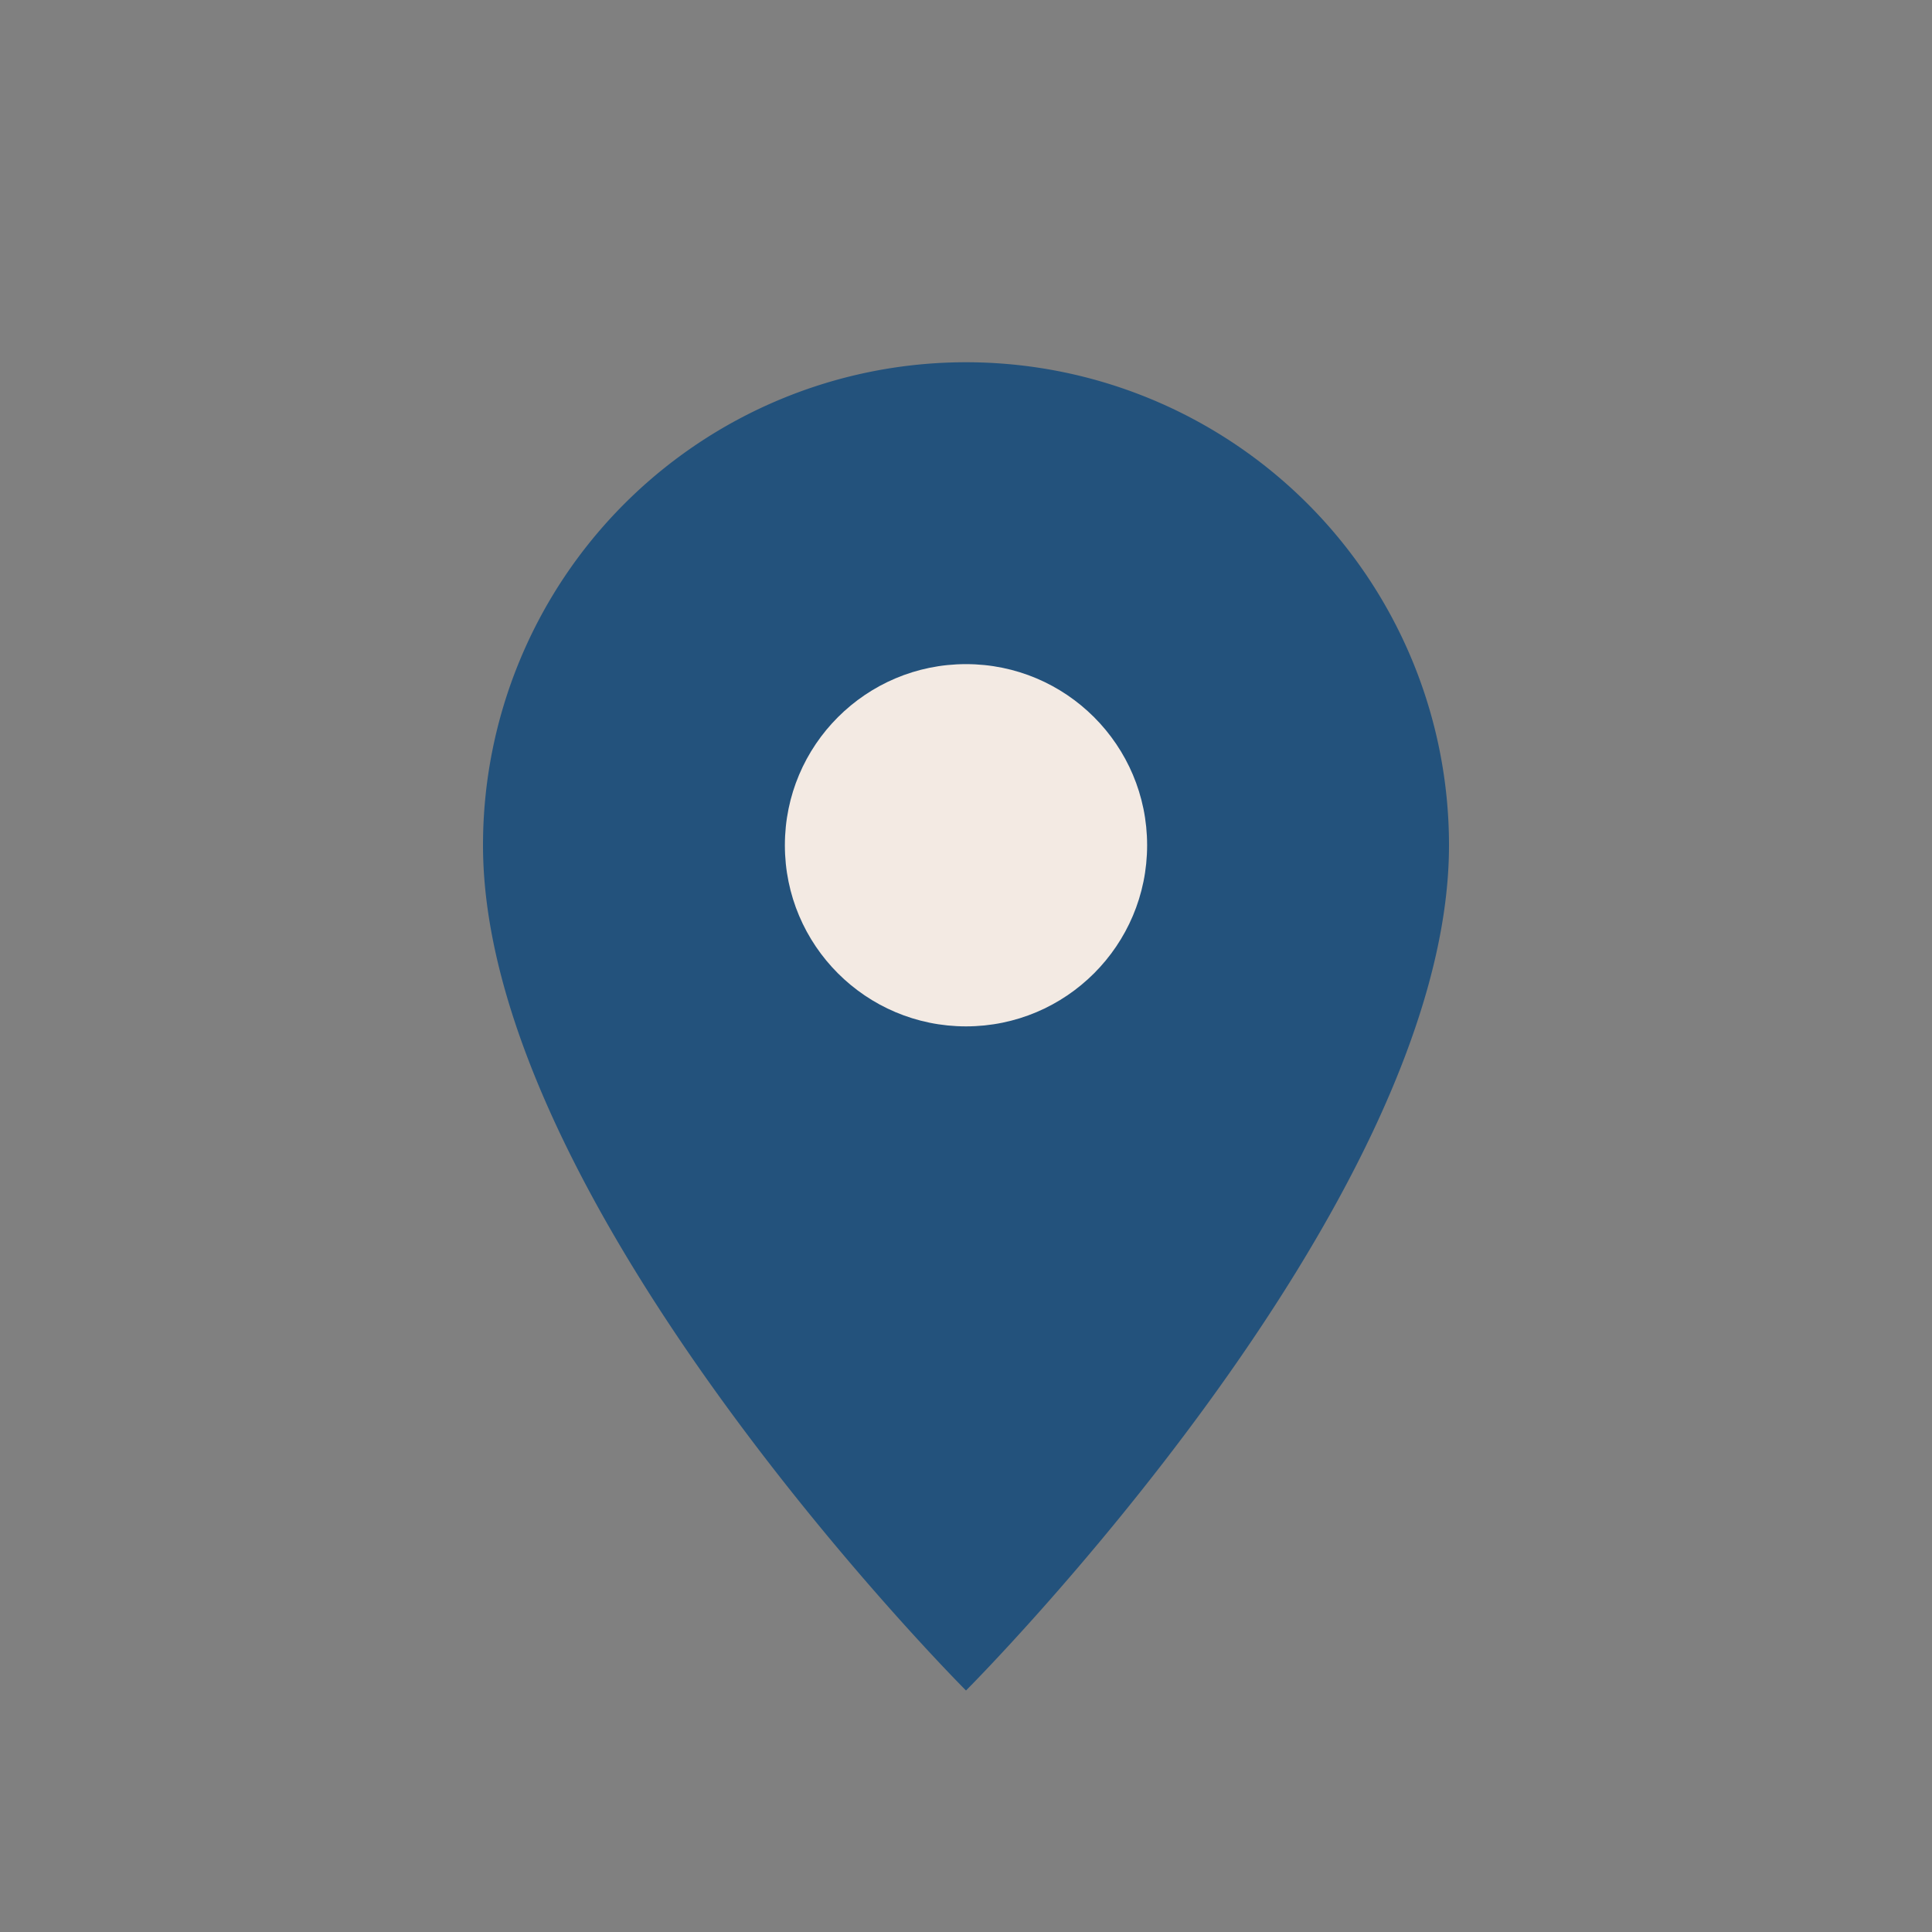
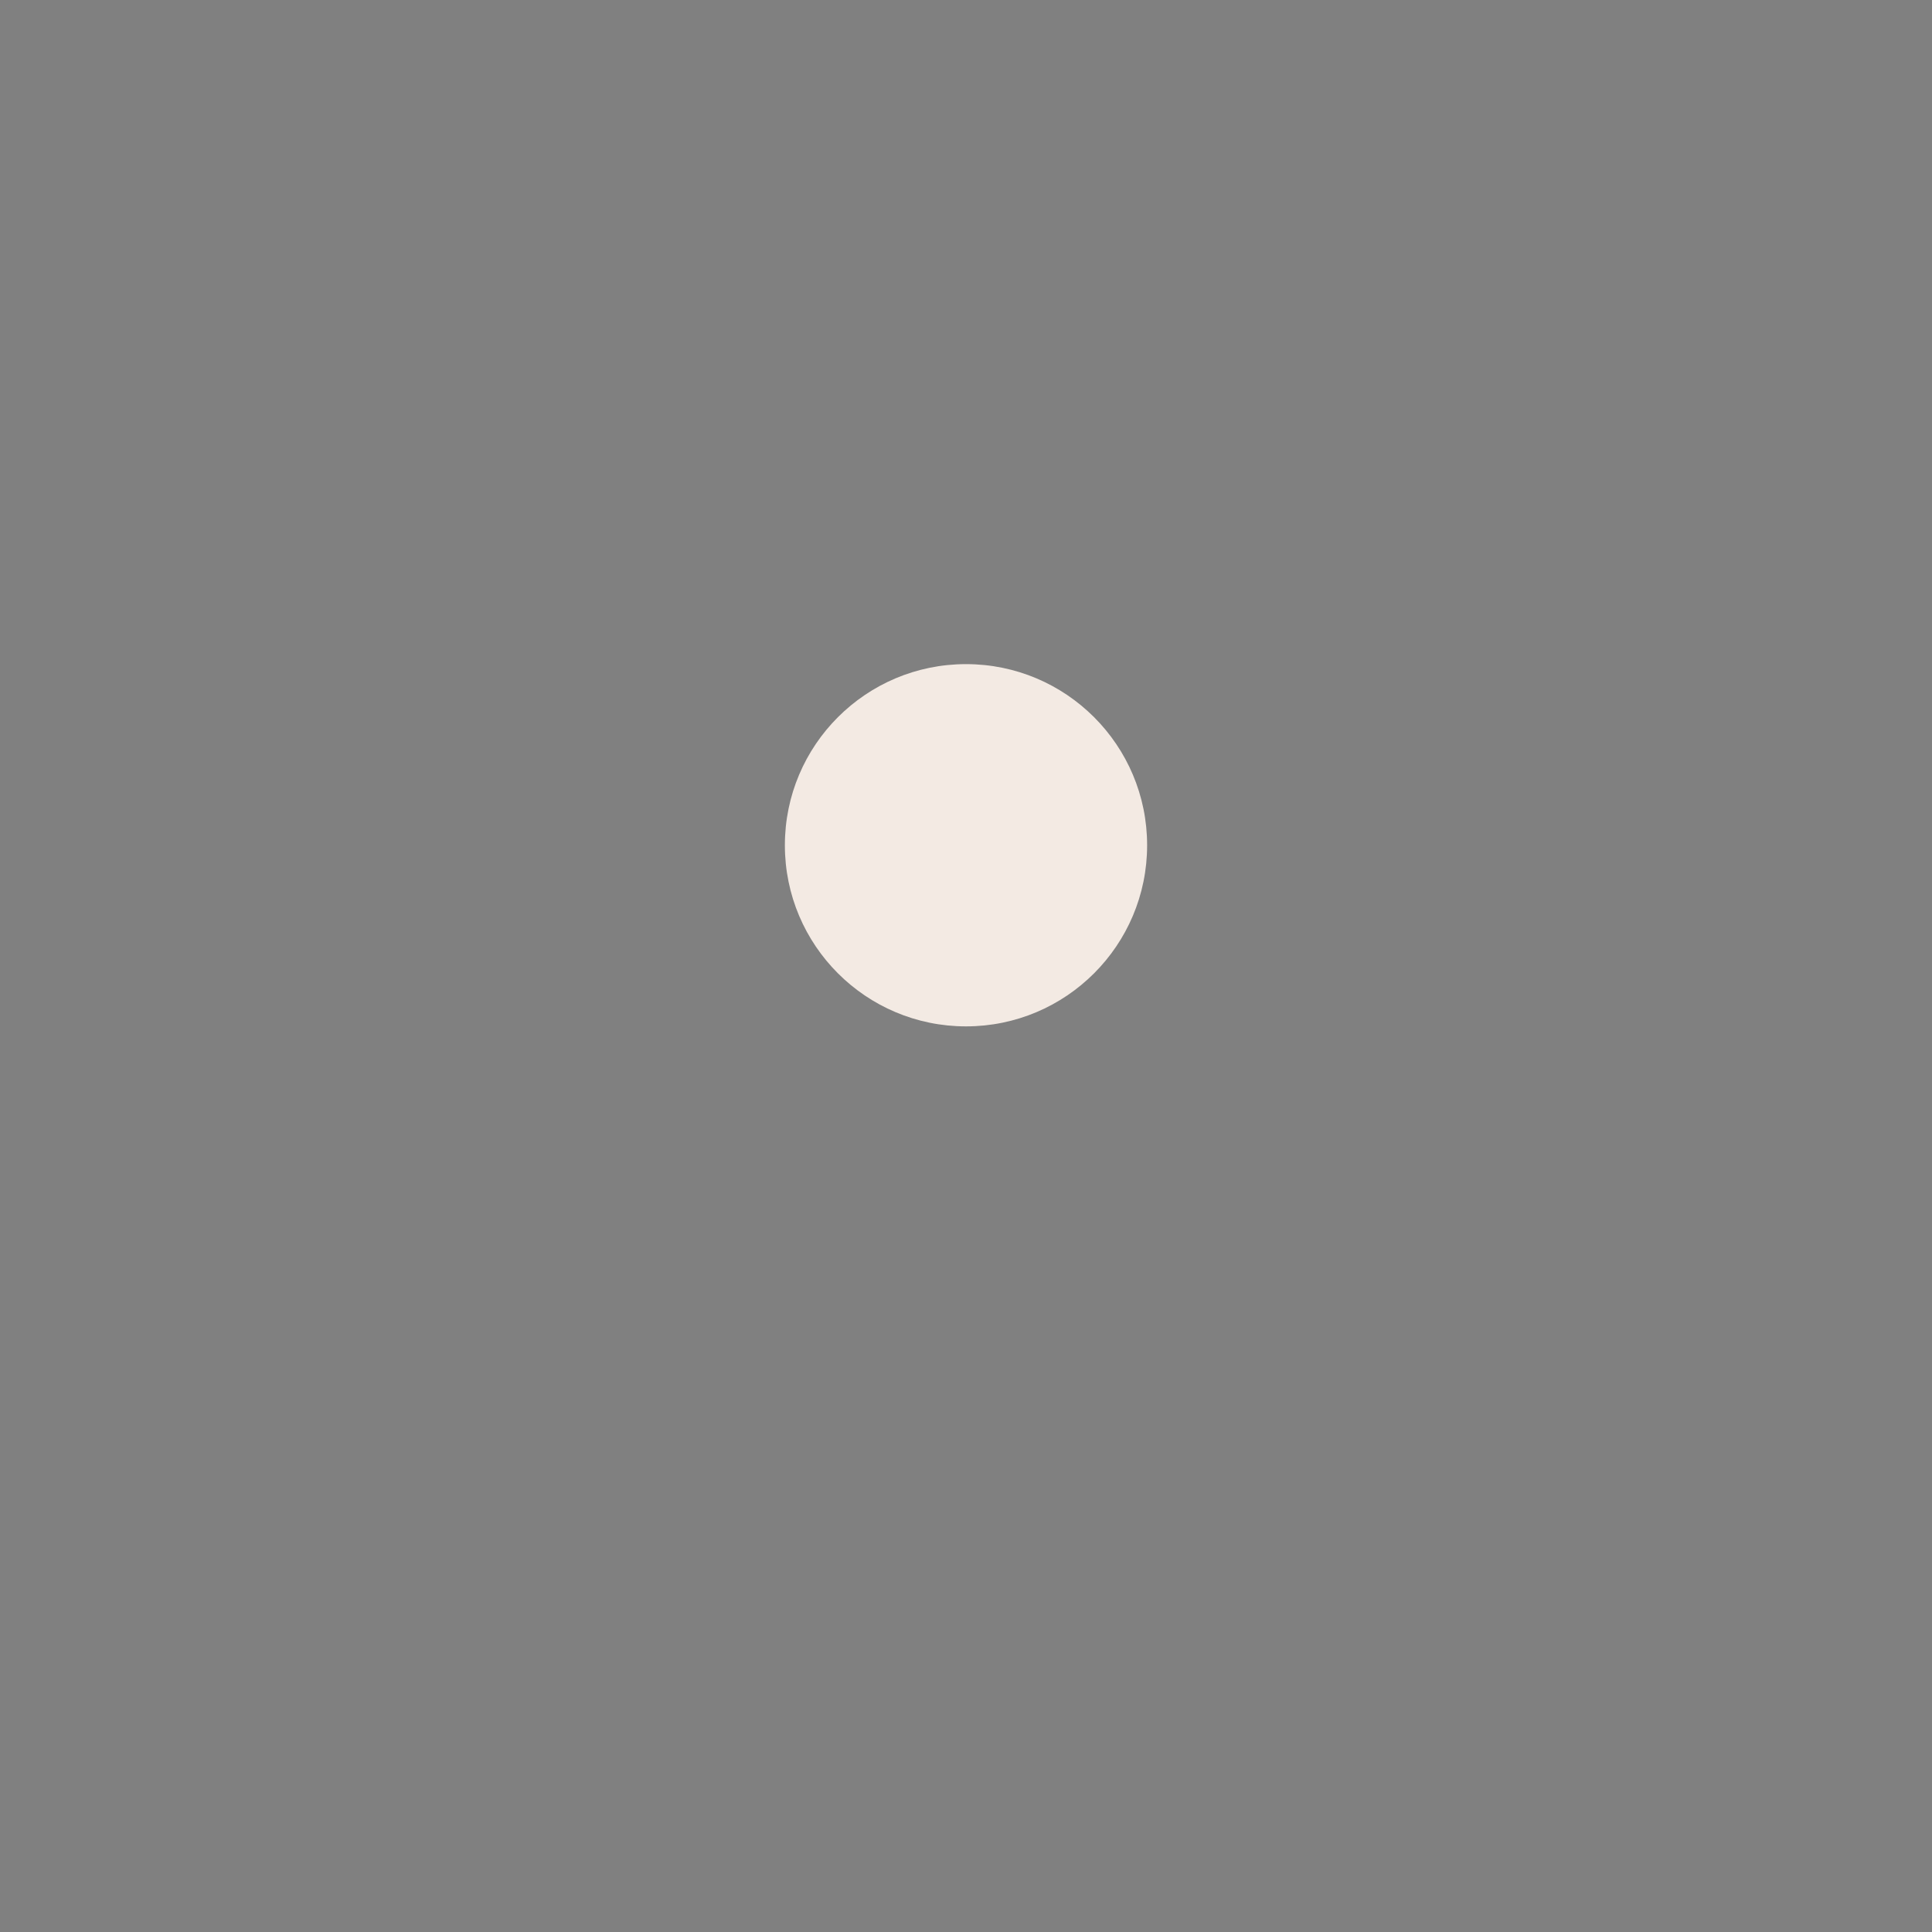
<svg xmlns="http://www.w3.org/2000/svg" width="32" height="32" viewBox="0 0 32 32">
  <rect x="0" y="0" width="32" height="32" fill="#808080" stroke="none" />
-   <path d="M16 28s8-8 8-14A8 8 0 008 14c0 6 8 14 8 14z" fill="#23527C" />
  <circle cx="16" cy="14" r="3" fill="#F3EAE3" />
</svg>